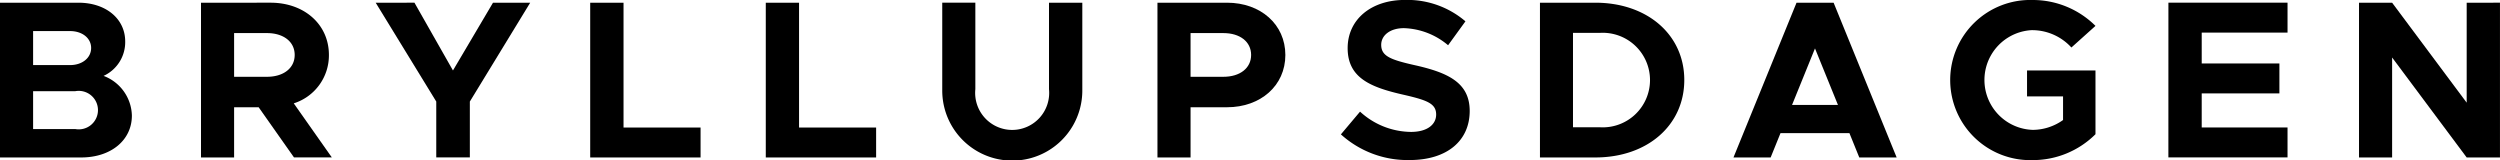
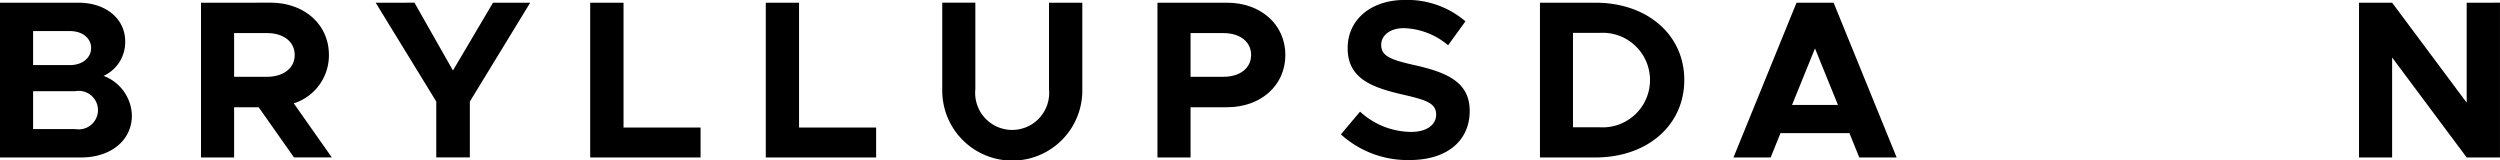
<svg xmlns="http://www.w3.org/2000/svg" width="177.698" height="11.38" viewBox="0 0 177.698 11.38">
  <g id="Logo" transform="translate(-13.204 -134.362)">
    <path id="Path_1" data-name="Path 1" d="M20.566,139.756a2.638,2.638,0,0,0,1.537-2.449c0-1.6-1.36-2.753-3.329-2.753H13.2v11h5.778c2.1,0,3.6-1.217,3.6-2.977A3.089,3.089,0,0,0,20.566,139.756Zm-5.009-3.185h2.625c.88,0,1.5.511,1.5,1.2,0,.7-.624,1.217-1.5,1.217H15.557Zm2.993,6.963H15.557v-2.69H18.55a1.368,1.368,0,1,1,0,2.69Z" />
    <path id="Path_2" data-name="Path 2" d="M36.583,138.267c0-2.177-1.761-3.713-4.145-3.713H27.491v11h2.353v-3.569h1.745L34.1,145.55h2.689l-2.705-3.842A3.578,3.578,0,0,0,36.583,138.267Zm-4.4,1.553H29.844v-3.106h2.337c1.169,0,1.969.609,1.969,1.553S33.35,139.82,32.181,139.82Z" />
    <path id="Path_3" data-name="Path 3" d="M45.4,139.371l-2.737-4.817H39.907l4.306,7.026v3.97H46.6v-3.97l4.29-7.026H48.246Z" />
    <path id="Path_4" data-name="Path 4" d="M57.524,134.554H55.155v11H63v-2.129H57.524Z" />
    <path id="Path_5" data-name="Path 5" d="M70,134.554H67.635v11h7.843v-2.129H70Z" />
    <path id="Path_6" data-name="Path 6" d="M87.766,140.7a2.631,2.631,0,1,1-5.235,0v-6.147H80.178V140.8a4.978,4.978,0,0,0,9.956,0v-6.242H87.766Z" />
    <path id="Path_7" data-name="Path 7" d="M100.421,134.554H95.475v11h2.353v-3.569h2.593c2.385,0,4.145-1.537,4.145-3.714S102.806,134.554,100.421,134.554Zm-.256,5.266H97.828v-3.106h2.337c1.168,0,1.968.609,1.968,1.553S101.333,139.82,100.165,139.82Z" />
    <path id="Path_8" data-name="Path 8" d="M113.732,138.988c-1.7-.385-2.353-.641-2.353-1.441,0-.656.609-1.184,1.617-1.184a5.1,5.1,0,0,1,3.137,1.215l1.233-1.7a6.351,6.351,0,0,0-4.306-1.52c-2.4,0-4.066,1.392-4.066,3.425,0,2.128,1.649,2.786,3.97,3.313,1.681.385,2.321.625,2.321,1.409,0,.689-.609,1.233-1.793,1.233a5.423,5.423,0,0,1-3.617-1.441l-1.361,1.616a7.06,7.06,0,0,0,4.882,1.825c2.689,0,4.273-1.392,4.273-3.489C117.669,140.22,116.1,139.516,113.732,138.988Z" />
    <path id="Path_9" data-name="Path 9" d="M126.6,134.554h-3.937v11H126.6c3.7,0,6.322-2.289,6.322-5.506S130.293,134.554,126.6,134.554Zm.3,8.852h-1.889V136.7H126.9a3.361,3.361,0,1,1,0,6.707Z" />
    <path id="Path_10" data-name="Path 10" d="M140.9,134.554l-4.482,11h2.642l.7-1.728h4.9l.7,1.728h2.657l-4.481-11Zm-.319,7.267,1.631-4.018,1.633,4.018Z" />
-     <path id="Path_11" data-name="Path 11" d="M157.7,136.506a3.775,3.775,0,0,1,2.737,1.233l1.712-1.537a6.312,6.312,0,0,0-4.449-1.84,5.693,5.693,0,1,0,0,11.38,6.312,6.312,0,0,0,4.449-1.84v-4.531h-4.865v1.841h2.56v1.681a3.733,3.733,0,0,1-2.144.7,3.547,3.547,0,0,1,0-7.091Z" />
-     <path id="Path_12" data-name="Path 12" d="M167.331,145.55H175.8v-2.129h-6.1V141h5.522v-2.129H169.7v-2.192h6.1v-2.129h-8.467Z" />
    <path id="Path_13" data-name="Path 13" d="M188.534,134.554v7.106l-5.3-7.106h-2.353v11h2.353v-7.106l5.3,7.106H190.9v-11Z" />
  </g>
</svg>